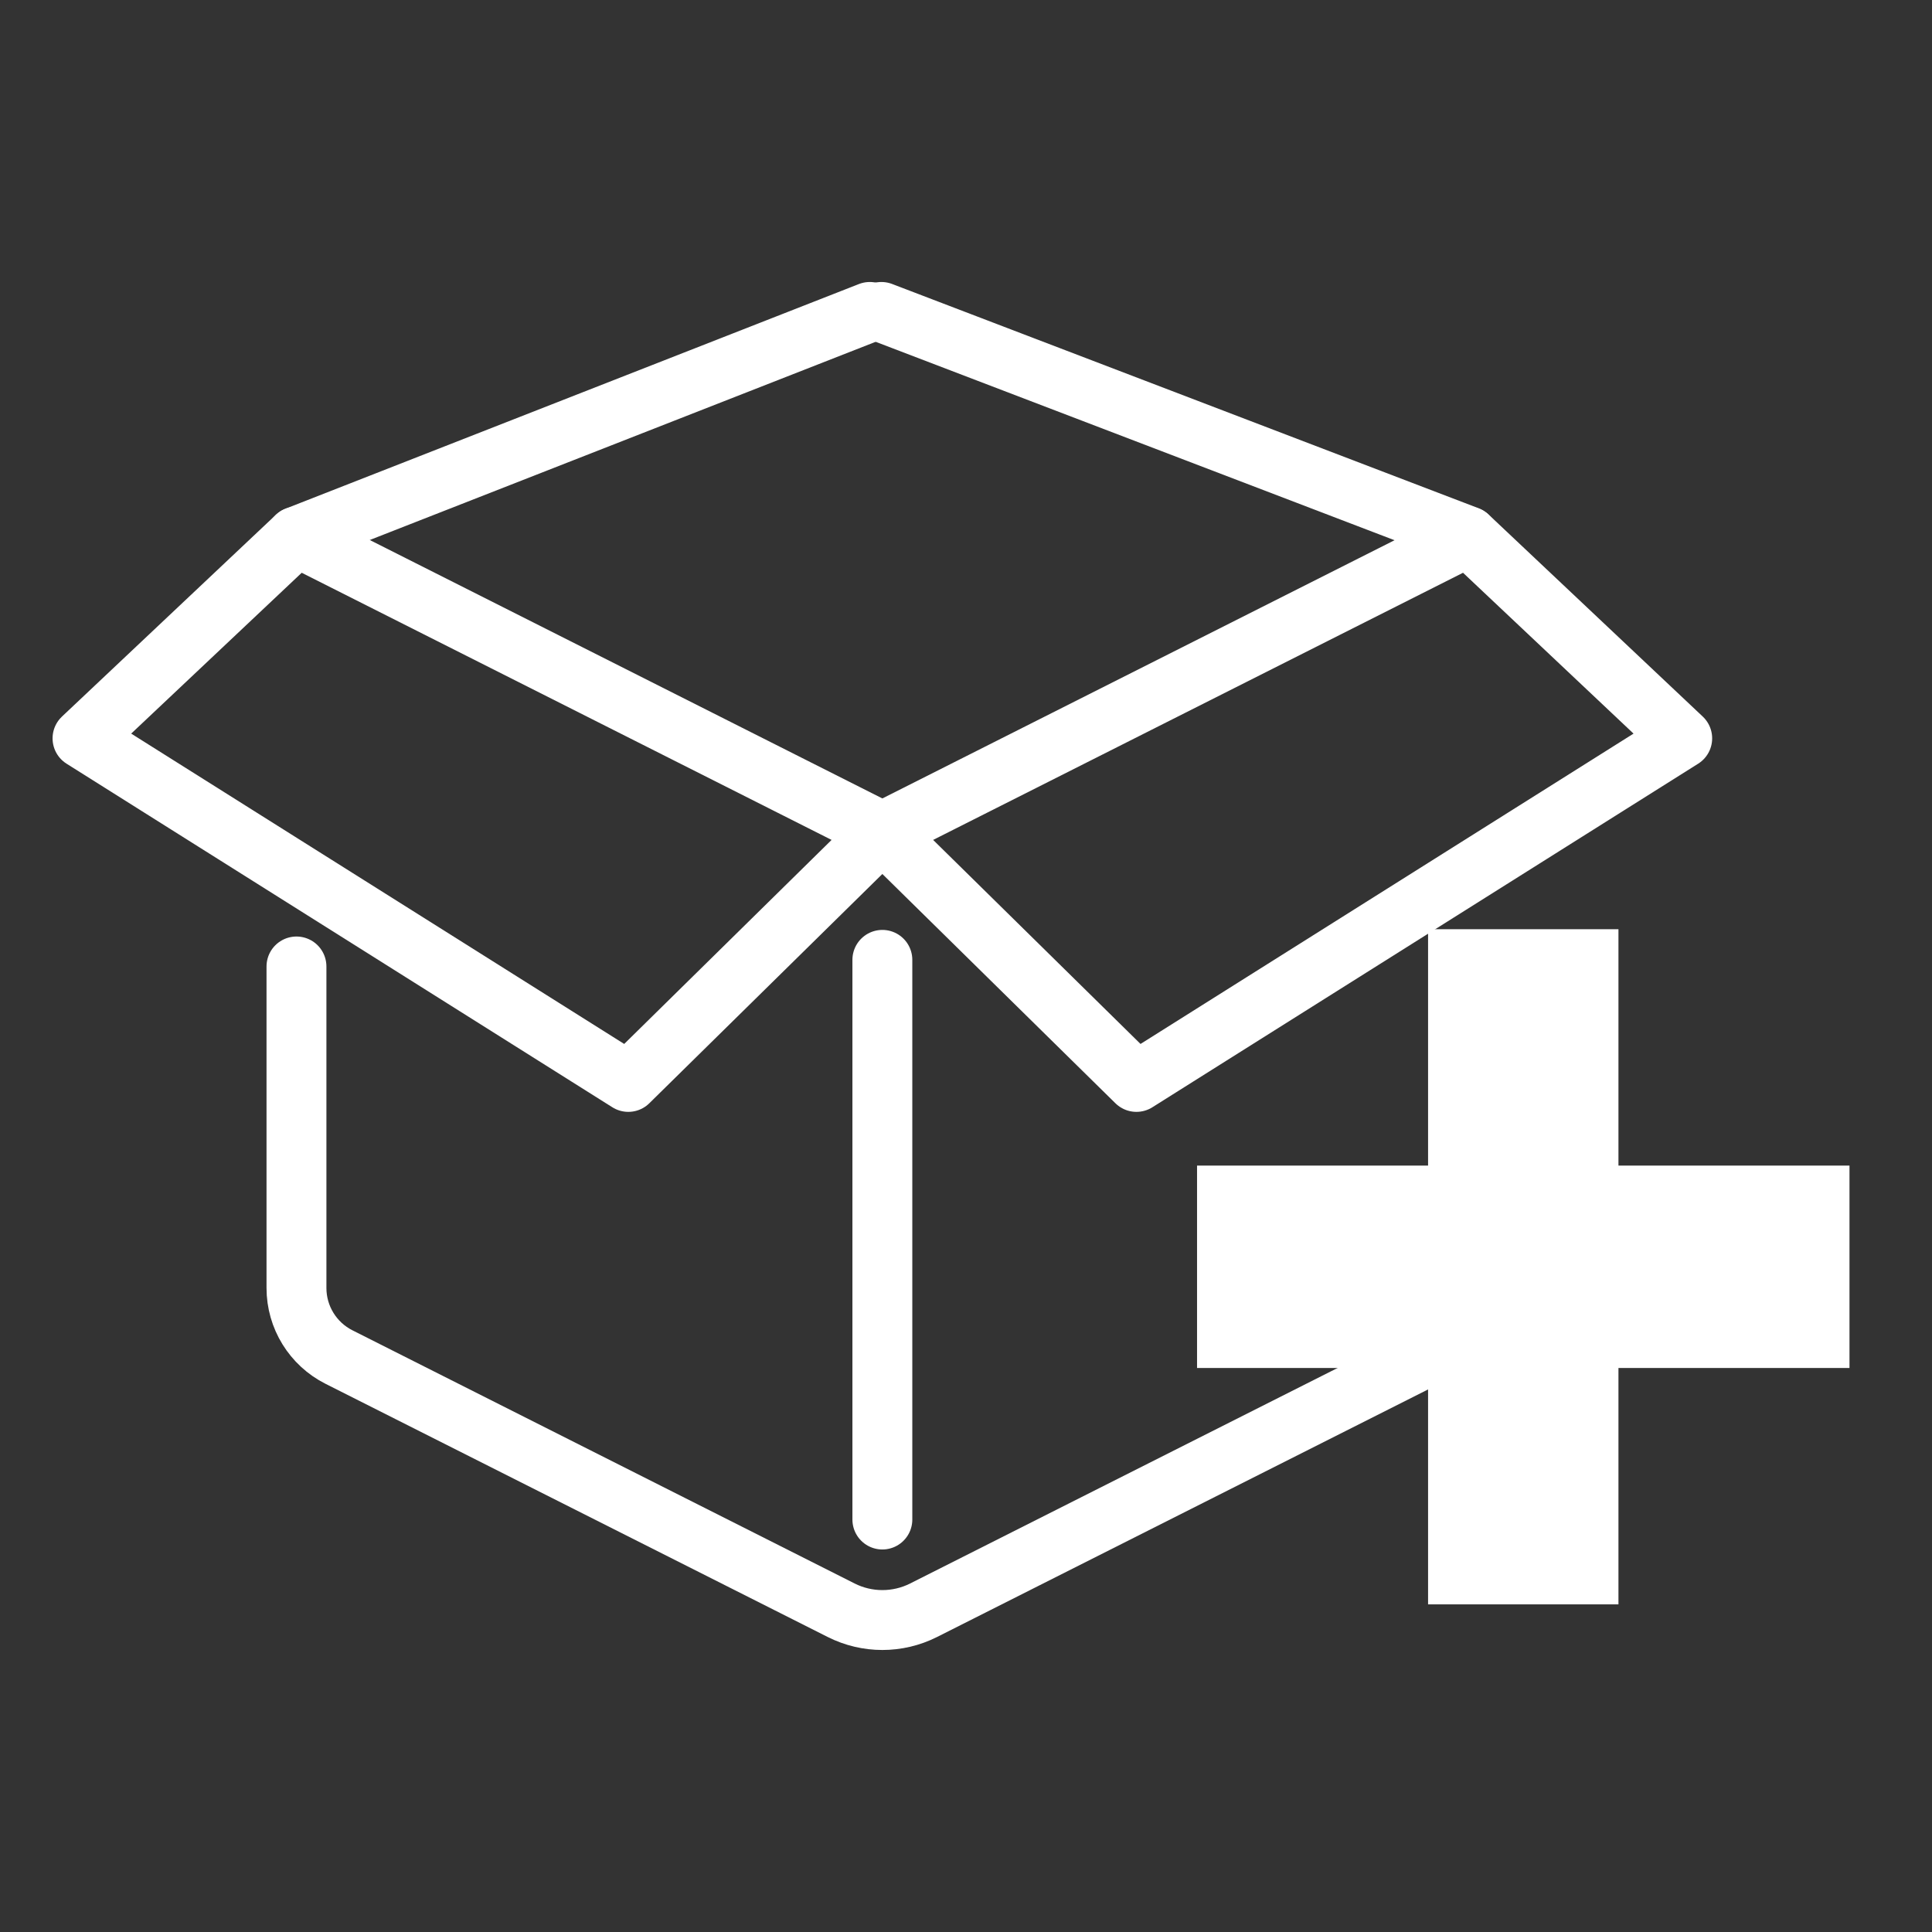
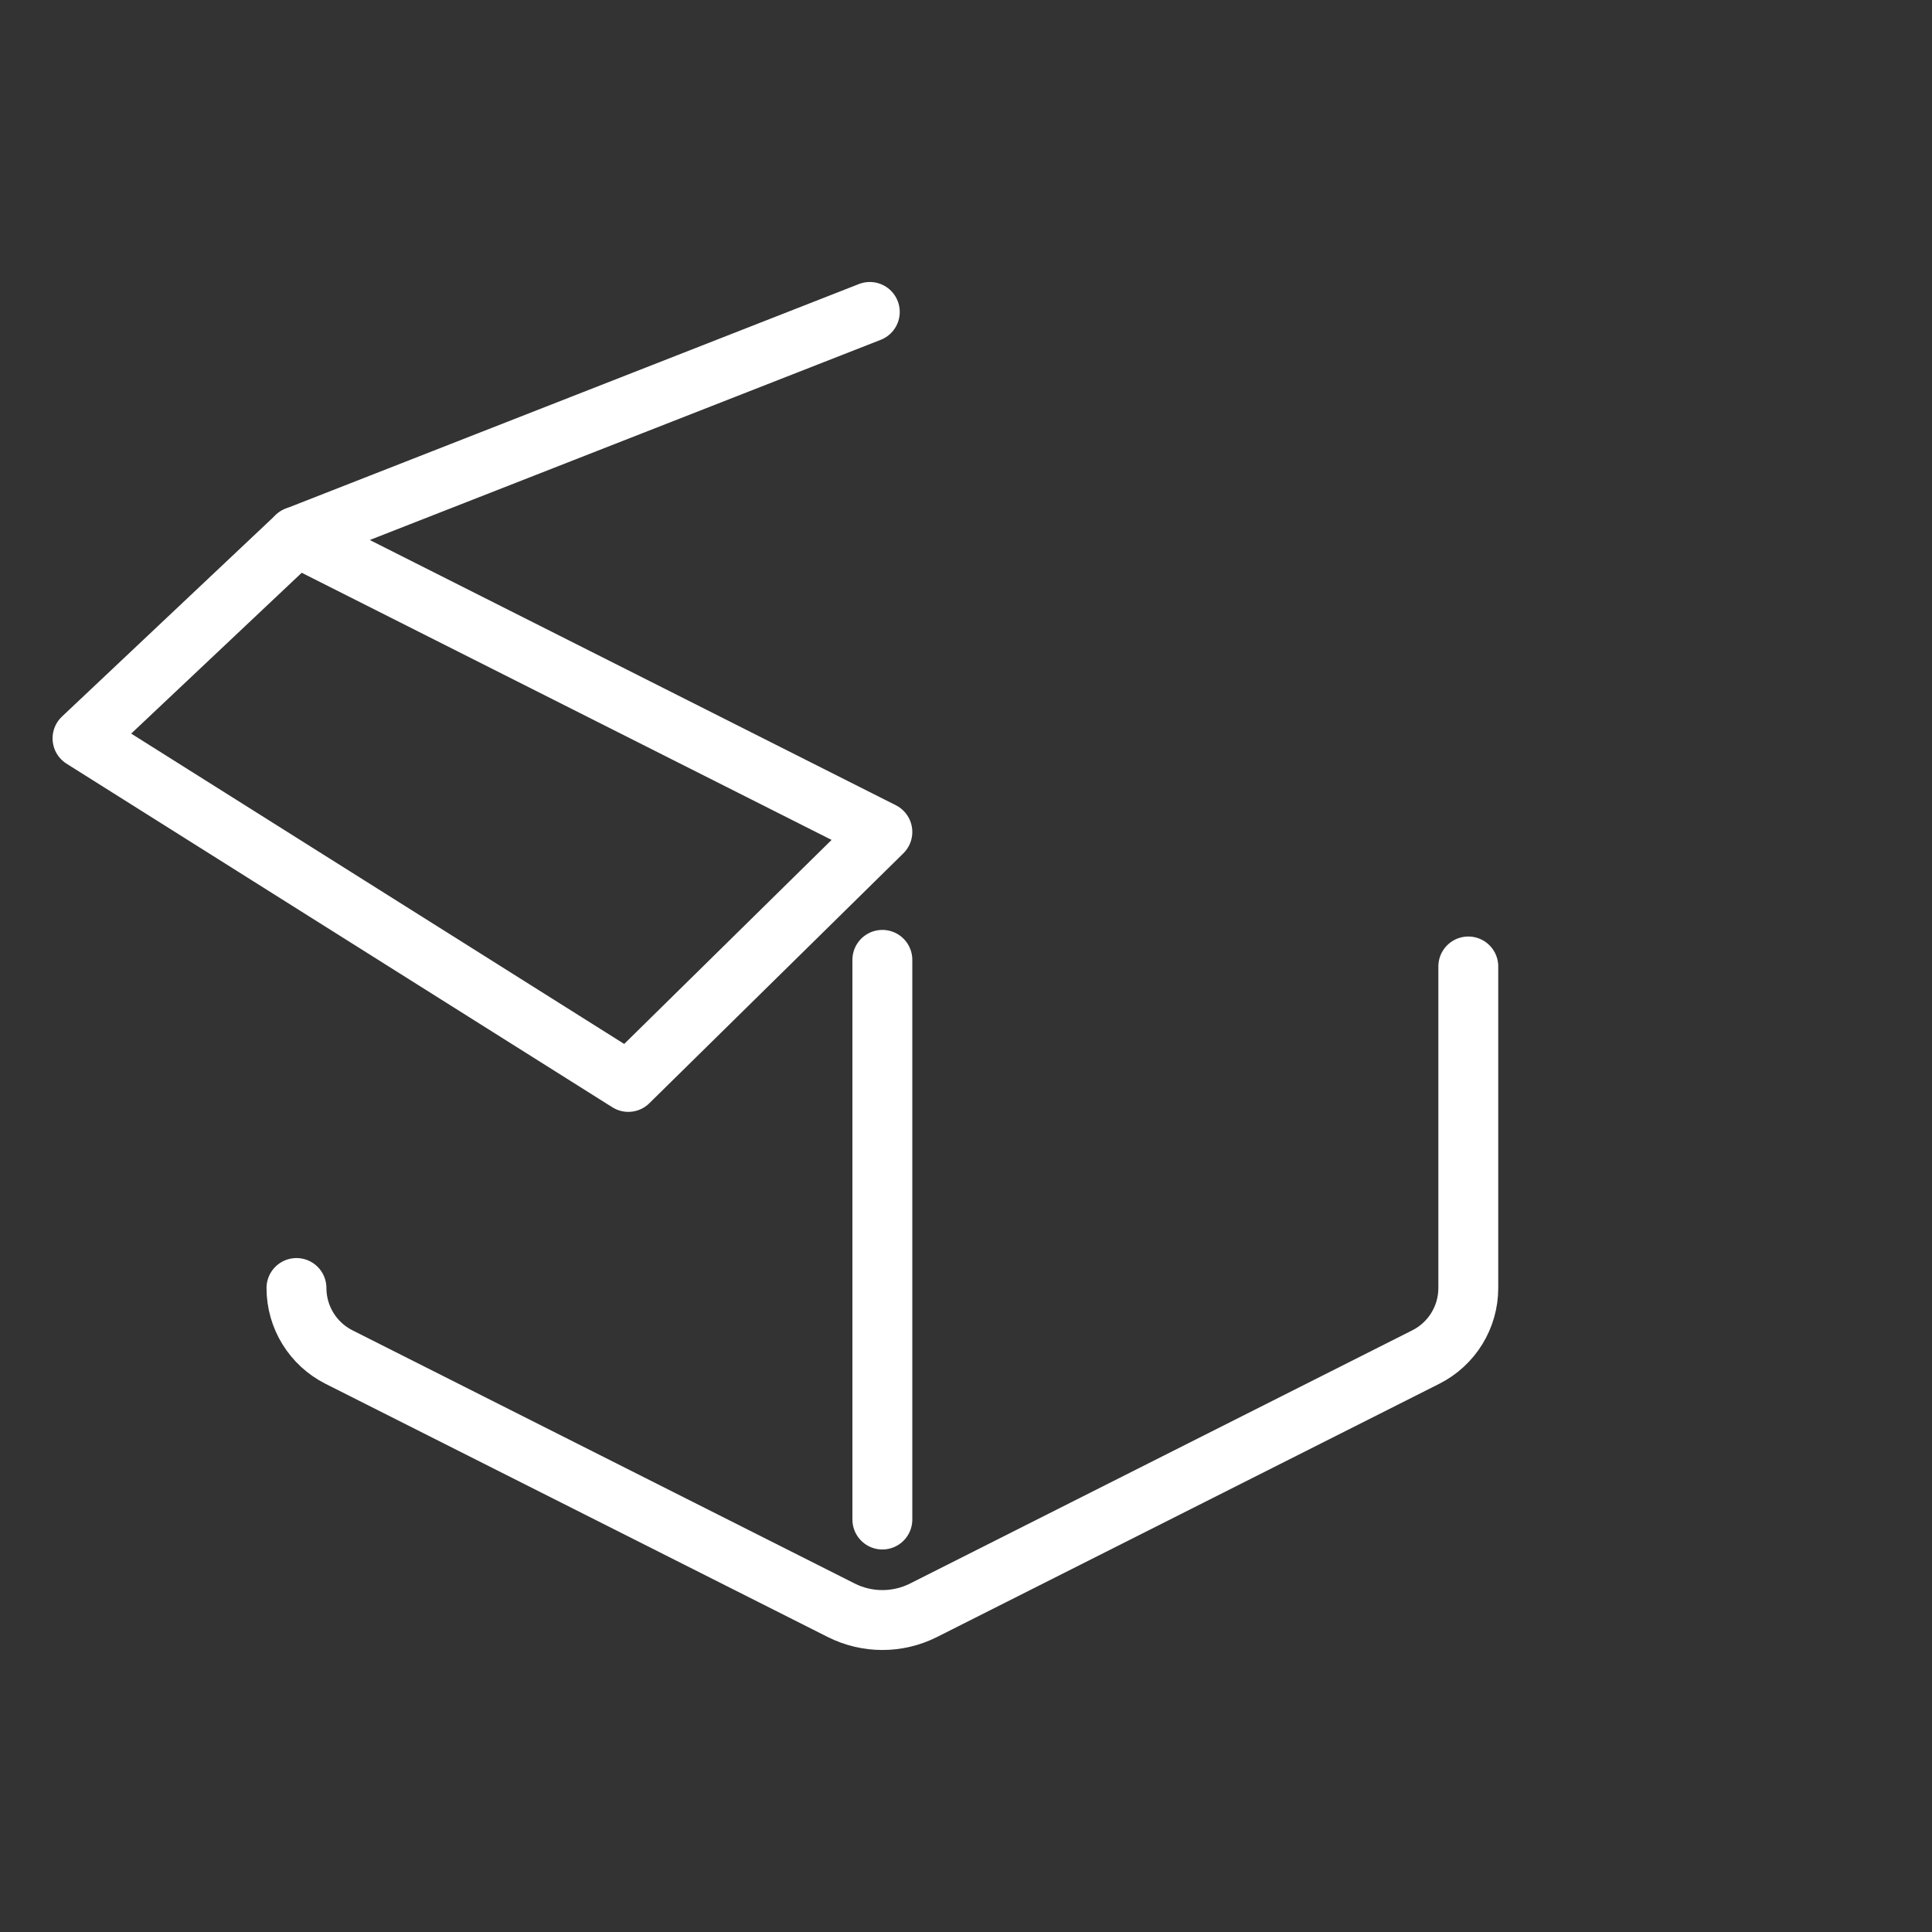
<svg xmlns="http://www.w3.org/2000/svg" viewBox="0 0 1000 1000" data-name="Ebene 4" id="Ebene_4">
  <rect x="0" y="0" width="1000" height="1000" fill="#333333" stroke="none" />
  <defs>
    <style>
      .cls-1 {
        fill: #fff;
      }

      .cls-2 {
        stroke-linecap: round;
      }

      .cls-2, .cls-3 {
        fill: none;
        stroke: #fff;
        stroke-linejoin: round;
        stroke-width: 31px;
      }

      .cls-3 {
        stroke-linecap: square;
      }
    </style>
  </defs>
  <g>
    <polygon points="456.71 430.63 325.21 560 42.71 382.17 153.44 277.73 456.71 430.63" class="cls-3" />
-     <polygon points="456.71 430.63 588.21 560 870.71 382.17 759.99 277.73 456.71 430.63" class="cls-3" />
-     <path d="M759.99,500.24v166.43c0,15.11-8.51,28.94-22.01,35.74l-259.92,131.04c-13.42,6.77-29.26,6.77-42.68,0l-259.92-131.04c-13.5-6.8-22.01-20.63-22.01-35.74v-166.43" class="cls-2" />
+     <path d="M759.99,500.24v166.43c0,15.11-8.51,28.94-22.01,35.74l-259.92,131.04c-13.42,6.77-29.26,6.77-42.68,0l-259.92-131.04c-13.5-6.8-22.01-20.63-22.01-35.74" class="cls-2" />
    <line y2="277.73" x2="153.44" y1="161.46" x1="450.21" class="cls-2" />
-     <line y2="161.46" x2="456.21" y1="277.53" x1="759.74" class="cls-2" />
    <line y2="496.82" x2="456.71" y1="786.51" x1="456.71" class="cls-2" />
  </g>
-   <path d="M837.71,480.96v122.35h119.58v104.76h-119.58v122.35h-98.54v-122.35h-119.58v-104.76h119.58v-122.35h98.54Z" class="cls-1" />
</svg>